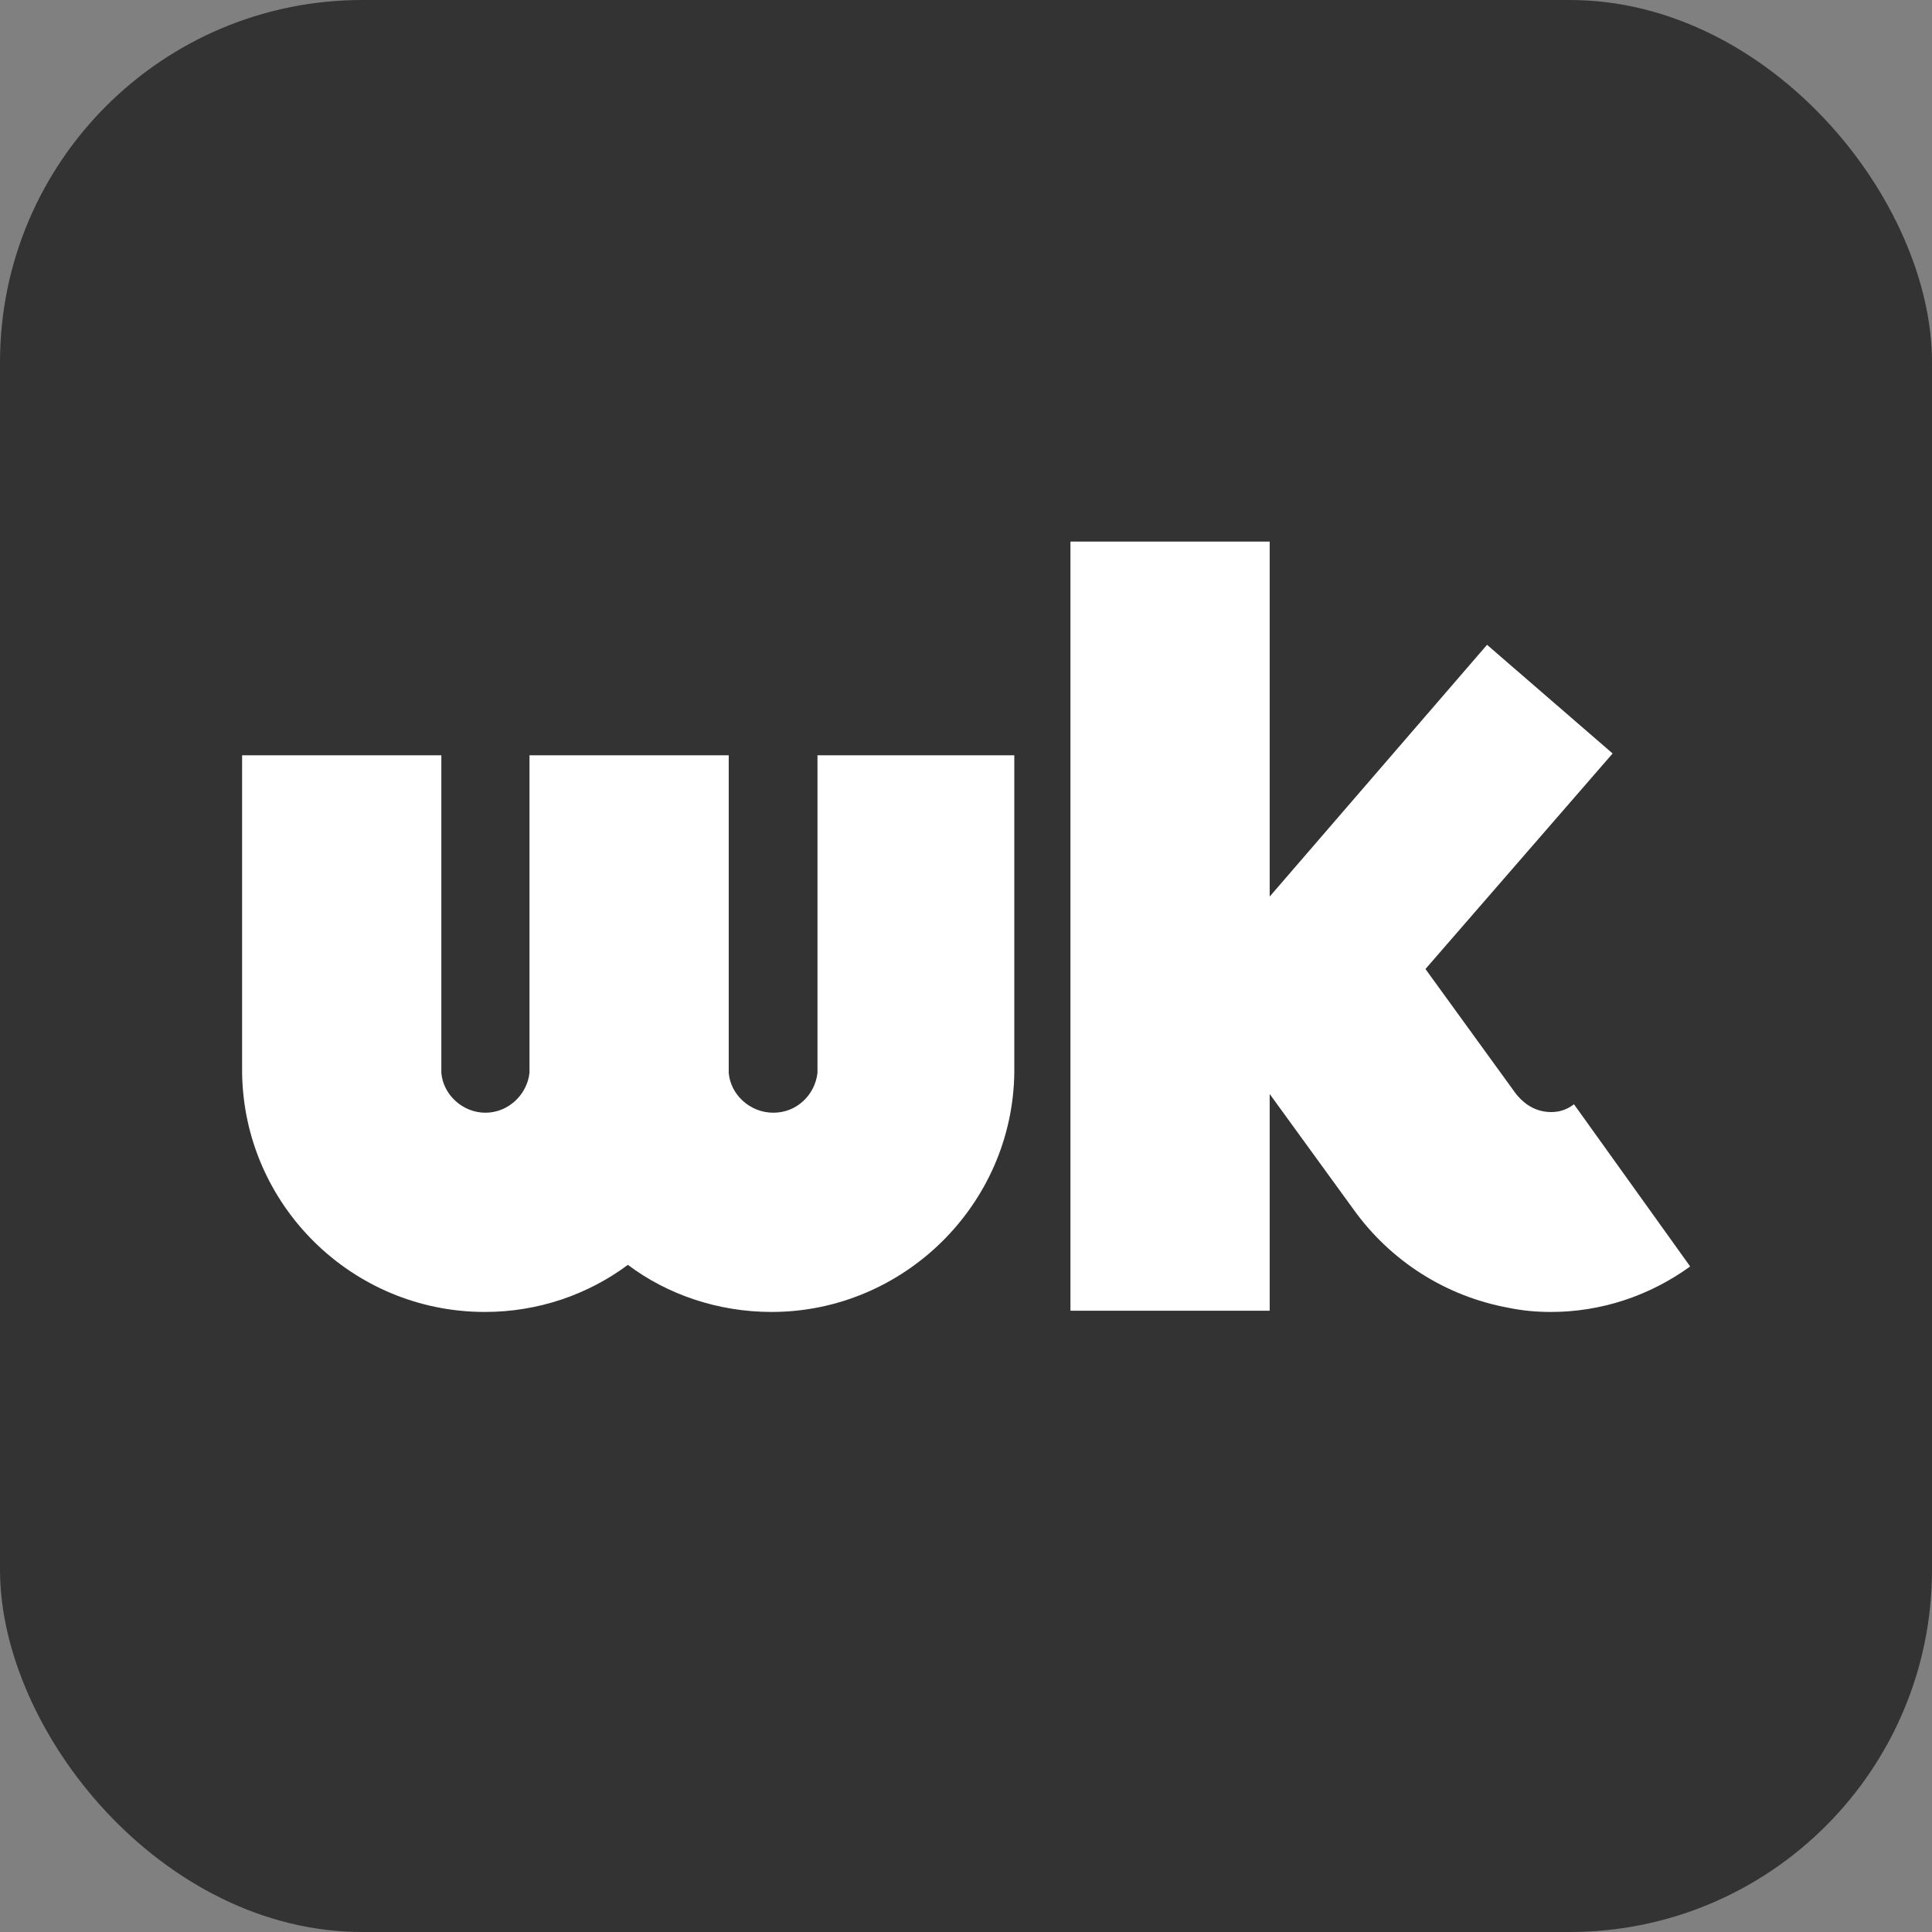
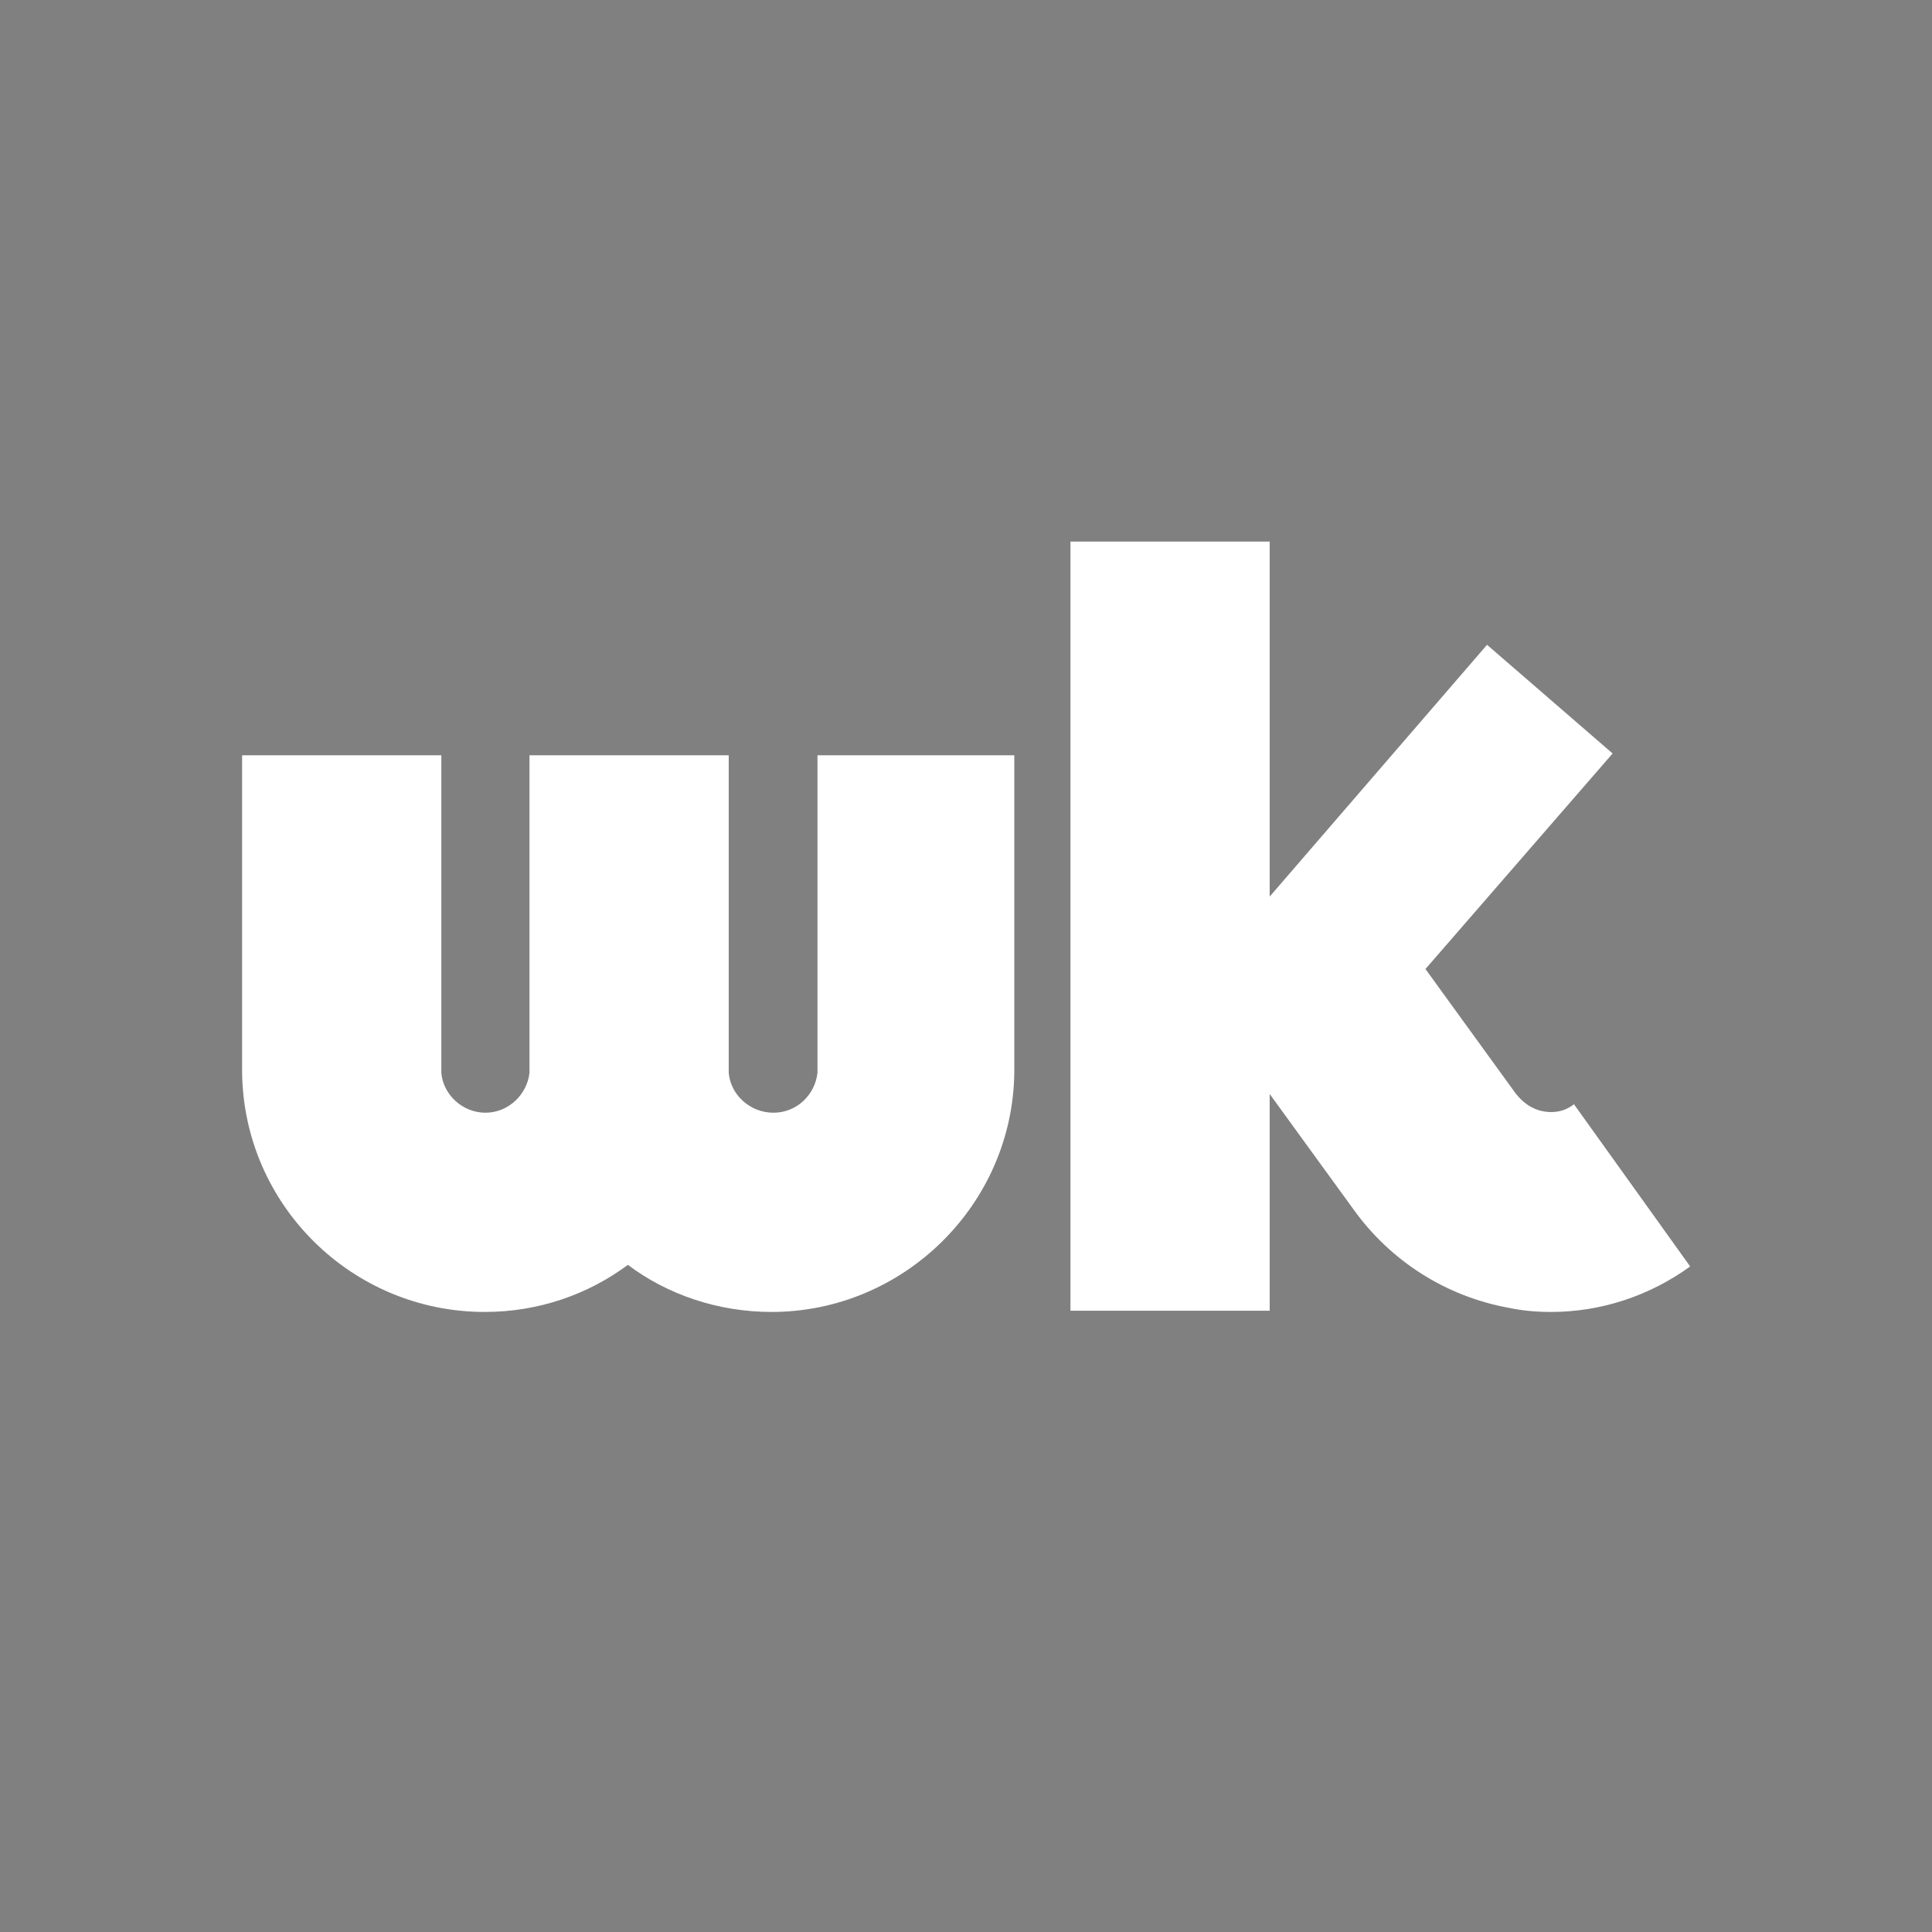
<svg xmlns="http://www.w3.org/2000/svg" id="_레이어_2" data-name="레이어 2" viewBox="0 0 32 32">
  <rect x="0" y="0" width="32" height="32" fill="#808080" stroke="none" />
  <defs>
    <style>
      .cls-1 {
        fill: #333;
      }

      .cls-1, .cls-2 {
        stroke-width: 0px;
      }

      .cls-2 {
        fill: #fff;
      }
    </style>
  </defs>
  <g id="_레이어_1-2" data-name="레이어 1">
-     <rect class="cls-1" x="0" y="0" width="32" height="32" rx="6" ry="6" />
    <g>
      <path class="cls-2" d="M16.8,12.51v5.26c-.03,2.19-1.84,3.96-4.02,3.96-.89,0-1.73-.29-2.38-.78-.66.49-1.48.78-2.37.78-2.2,0-3.99-1.77-4.02-3.96v-5.26h3.3v5.26c.03.36.35.66.73.66s.69-.3.73-.66v-5.26h3.3v5.26c.03.36.35.66.74.66s.69-.3.73-.66v-5.26h3.3Z" />
      <path class="cls-2" d="M27.99,20.98c-.68.49-1.48.75-2.3.75-.24,0-.47-.02-.71-.07-1.03-.19-1.95-.77-2.57-1.64l-1.38-1.9v3.59h-3.3v-12.74h3.3v5.88l3.6-4.17,2.08,1.8-3.1,3.57,1.45,2c.15.22.33.33.52.36.12.02.31.02.49-.12l1.92,2.68Z" />
    </g>
  </g>
</svg>